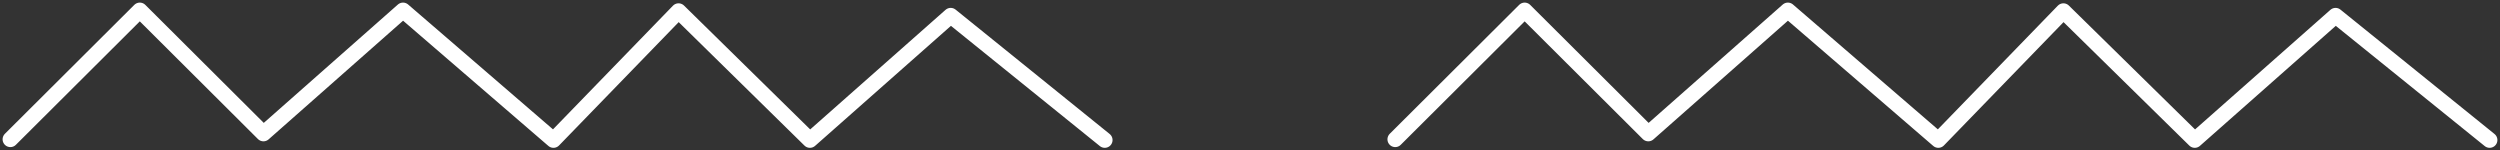
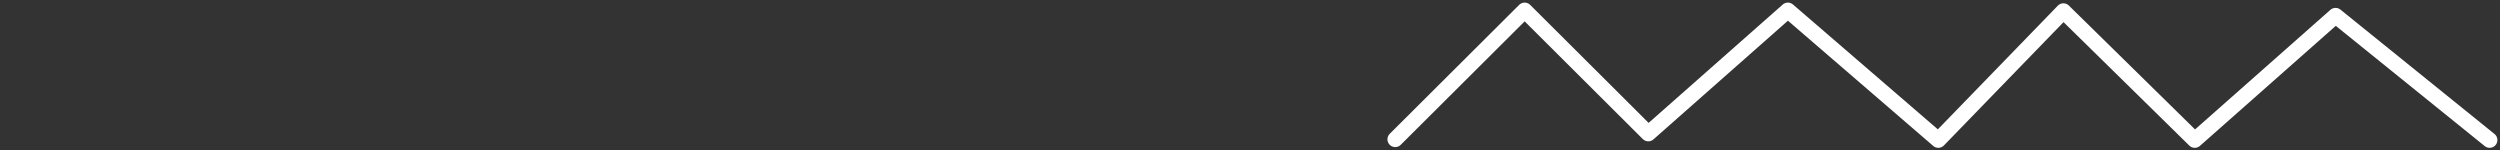
<svg xmlns="http://www.w3.org/2000/svg" width="482" height="29" viewBox="0 0 482 29" fill="none">
  <rect x="0" y="0" width="482" height="29" fill="#333333" stroke="none" />
-   <path d="M2 26.861L26.955 2L50.792 25.748L77.703 2L106.708 27L130.825 2.139L156.153 27L183.296 3.02L213 27" stroke="white" stroke-width="3" stroke-linecap="round" stroke-linejoin="round" />
  <path d="M269 26.861L293.955 2L317.792 25.748L344.703 2L373.708 27L397.825 2.139L423.153 27L450.296 3.02L480 27" stroke="white" stroke-width="3" stroke-linecap="round" stroke-linejoin="round" />
</svg>